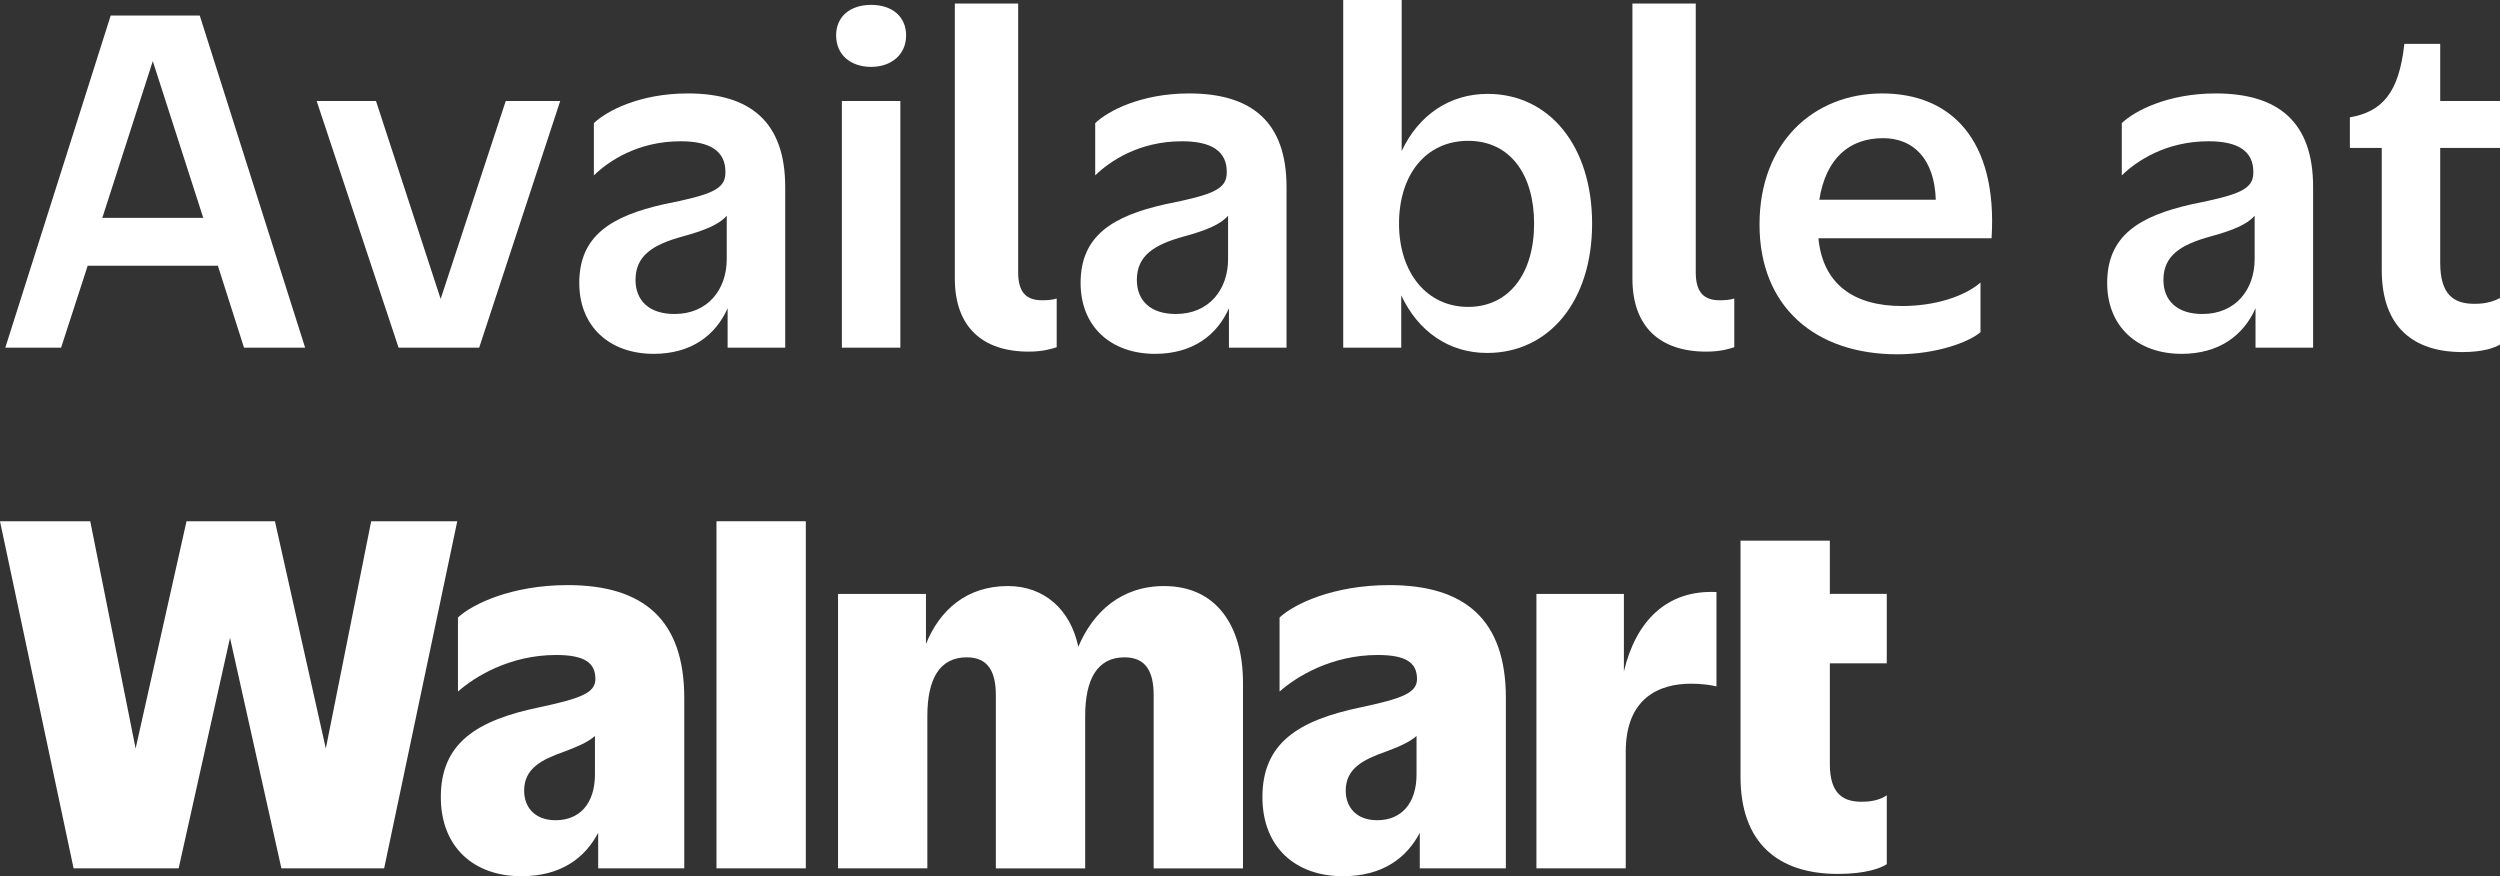
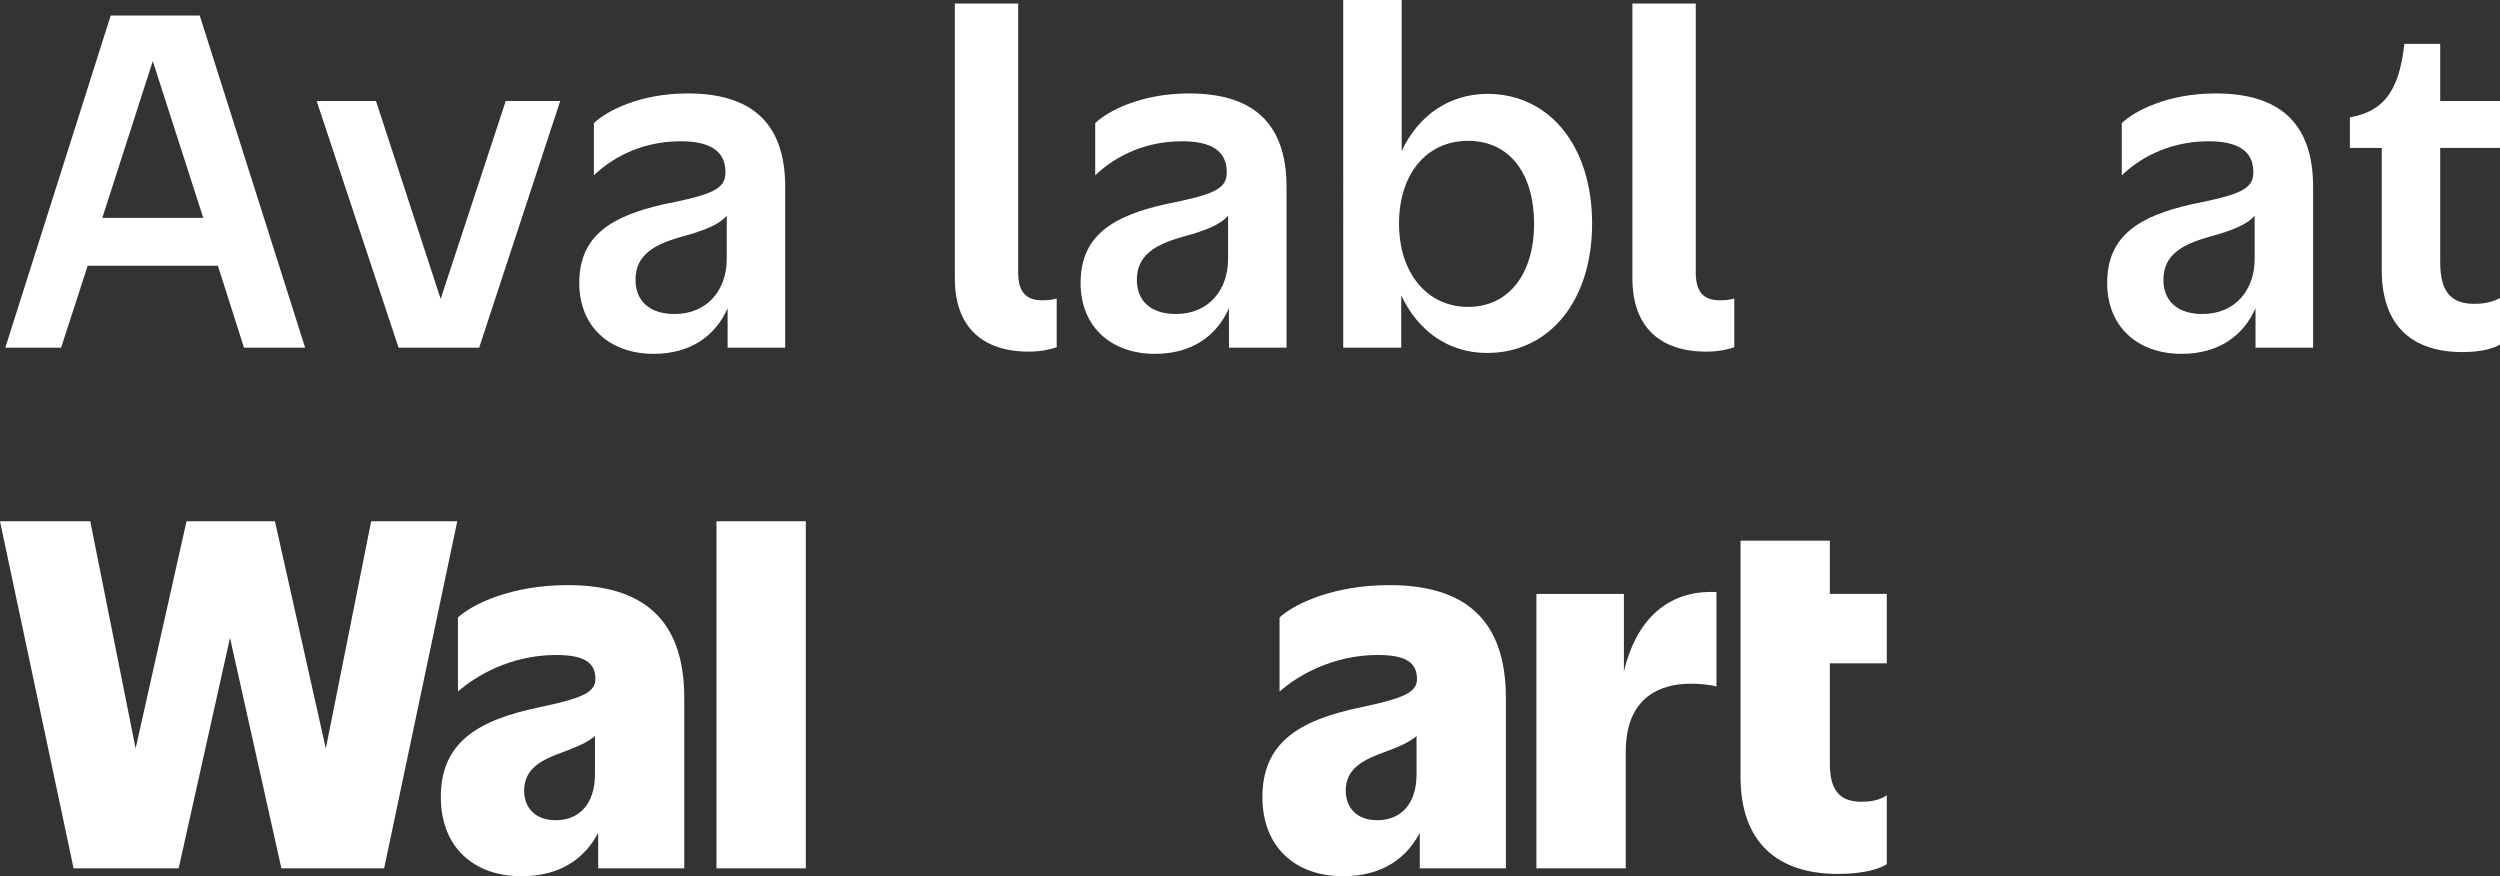
<svg xmlns="http://www.w3.org/2000/svg" id="Layer_2" data-name="Layer 2" viewBox="0 0 1920 672.94">
  <rect x="0" y="0" width="1920" height="672.94" fill="#333333" stroke="none" />
  <defs>
    <style>      .cls-1 {        fill: #fff;      }    </style>
  </defs>
  <g id="Layer_1-2" data-name="Layer 1">
    <g>
      <g>
        <path class="cls-1" d="M85.03,11.91h68.36l80.95,255.09h-46.94l-20.07-62.92h-99.99l-20.41,62.92H4.08L85.03,11.91ZM78.57,167.34h77.54l-38.77-120.4-38.77,120.4Z" />
        <path class="cls-1" d="M288.76,77.55l49.66,152.03,50-152.03h41.83l-62.24,189.44h-61.9l-62.92-189.44h45.57Z" />
        <path class="cls-1" d="M558.82,236.72c-9.19,20.75-27.89,35.03-56.8,35.03-33.67,0-57.14-20.75-57.14-54.42,0-36.05,24.15-51.36,65.3-60.54,35.71-7.15,46.94-11.22,46.94-24.15.34-16.67-11.91-24.15-34.36-24.15-32.65,0-55.1,14.97-66.66,26.19v-40.13c9.52-9.19,35.03-22.79,72.1-22.79,47.96,0,74.83,21.77,74.83,71.77v123.46h-44.22v-30.27ZM558.14,165.64c-5.44,6.46-16.33,11.22-34.01,15.99-22.11,6.12-36.05,14.28-36.05,33.33,0,15.65,10.2,26.19,29.93,26.19,25.51,0,40.13-18.71,40.13-42.18v-33.33Z" />
-         <path class="cls-1" d="M642.15,27.21c0-14.62,10.88-23.47,26.87-23.47s26.87,8.84,26.87,23.47-11.22,24.15-26.87,24.15-26.87-9.18-26.87-24.15ZM691.47,266.99h-44.9V77.55h44.9v189.44Z" />
        <path class="cls-1" d="M733.31,2.72h48.64v206.45c0,15.99,6.81,21.43,18.37,21.43,4.42,0,8.16-.34,11.22-1.36v37.41c-3.06,1.02-10.2,3.4-21.43,3.4-35.71,0-56.8-19.05-56.8-56.12V2.72Z" />
        <path class="cls-1" d="M943.84,236.72c-9.19,20.75-27.89,35.03-56.8,35.03-33.67,0-57.14-20.75-57.14-54.42,0-36.05,24.15-51.36,65.3-60.54,35.71-7.15,46.94-11.22,46.94-24.15.34-16.67-11.91-24.15-34.36-24.15-32.65,0-55.1,14.97-66.66,26.19v-40.13c9.52-9.19,35.03-22.79,72.1-22.79,47.96,0,74.83,21.77,74.83,71.77v123.46h-44.22v-30.27ZM943.16,165.64c-5.44,6.46-16.33,11.22-34.01,15.99-22.11,6.12-36.05,14.28-36.05,33.33,0,15.65,10.2,26.19,29.93,26.19,25.51,0,40.13-18.71,40.13-42.18v-33.33Z" />
        <path class="cls-1" d="M1076.15,226.86v40.13h-44.56V0h44.9v115.98c12.92-27.55,36.73-43.88,65.98-43.88,47.27,0,80.27,39.79,80.27,99.65s-33.33,99.32-80.61,99.32c-29.59,0-53.06-16.67-65.98-44.22ZM1178.19,171.76c0-37.75-18.37-63.6-50.68-63.6s-53.06,25.85-53.06,63.6,21.43,63.94,53.06,63.94,50.68-25.85,50.68-63.94Z" />
        <path class="cls-1" d="M1253.7,2.72h48.64v206.45c0,15.99,6.81,21.43,18.37,21.43,4.42,0,8.16-.34,11.22-1.36v37.41c-3.06,1.02-10.2,3.4-21.43,3.4-35.71,0-56.8-19.05-56.8-56.12V2.72Z" />
-         <path class="cls-1" d="M1457.09,272.09c-62.92,0-105.78-36.39-105.78-99.65s41.83-100.67,94.21-100.67,88.77,35.03,84.01,111.22h-132.99c3.4,35.03,26.87,52.04,64.28,52.04,24.83,0,47.62-7.14,60.2-18.02v38.09c-8.5,7.48-33.67,17-63.94,17ZM1397.23,153.4h89.45c-1.02-31.63-17.35-47.28-40.47-47.28-25.85,0-43.88,15.31-48.98,47.28Z" />
        <path class="cls-1" d="M1732.25,236.72c-9.18,20.75-27.89,35.03-56.8,35.03-33.67,0-57.14-20.75-57.14-54.42,0-36.05,24.15-51.36,65.3-60.54,35.71-7.15,46.94-11.22,46.94-24.15.34-16.67-11.91-24.15-34.36-24.15-32.65,0-55.1,14.97-66.66,26.19v-40.13c9.52-9.19,35.03-22.79,72.1-22.79,47.96,0,74.83,21.77,74.83,71.77v123.46h-44.22v-30.27ZM1731.57,165.64c-5.44,6.46-16.33,11.22-34.01,15.99-22.11,6.12-36.05,14.28-36.05,33.33,0,15.65,10.2,26.19,29.93,26.19,25.51,0,40.13-18.71,40.13-42.18v-33.33Z" />
        <path class="cls-1" d="M1874.08,33.67v43.88h45.92v36.05h-45.92v88.09c0,24.49,10.2,31.97,27.21,31.63,8.5,0,14.96-2.39,18.71-4.42v35.71c-4.08,2.38-12.59,5.78-28.91,5.78-37.41,0-61.9-19.05-61.9-62.92v-93.87h-24.49v-23.47c24.83-4.42,37.75-18.71,41.84-56.46h27.55Z" />
      </g>
      <g>
        <polygon class="cls-1" points="285.07 400.31 250.23 574.84 211.14 400.31 143.25 400.31 104.15 574.84 69.31 400.31 0 400.31 56.52 666.9 137.2 666.9 176.65 489.89 216.11 666.9 295.02 666.9 351.18 400.31 285.07 400.31" />
        <path class="cls-1" d="M426.71,629.93c-15.64,0-24.17-9.59-24.17-22.75,0-17.06,13.51-23.81,30.57-29.86,8.89-3.34,17.79-6.81,23.81-12.08v29.5c0,22.39-11.73,35.19-30.21,35.19M435.95,449.36c-43.01,0-73.22,14.57-84.24,24.88v56.87c12.8-11.37,39.81-28.08,75.35-28.08,22.04,0,30.21,6.04,30.21,18.48,0,10.66-11.37,14.93-43.01,21.68-47.99,9.95-75.71,27.37-75.71,68.96,0,38.39,25.24,60.78,61.85,60.78,30.66,0,48.97-14.22,59-33.34v27.29h66.11v-130.8c0-60.07-31.28-86.73-89.57-86.73" />
        <rect class="cls-1" x="550.26" y="400.31" width="68.6" height="266.58" />
        <g>
-           <path class="cls-1" d="M894.19,450.08c-33.28,0-54.79,20-66.04,46.64-6.03-28.54-26.09-46.64-54.1-46.64-31.74,0-52.43,18.51-62.91,44.51v-38.47h-67.54v210.78h68.6v-116.94c0-28.79,9.6-45.14,30.22-45.14,16.7,0,22.39,11.37,22.39,29.15v132.94h68.6v-116.94c0-28.79,9.59-45.14,30.21-45.14,16.71,0,22.39,11.37,22.39,29.15v132.94h68.6v-142.53c0-44.43-20.97-74.29-60.42-74.29" />
          <path class="cls-1" d="M1057.69,629.93c-15.64,0-24.17-9.59-24.17-22.75,0-17.06,13.51-23.81,30.57-29.86,8.9-3.34,17.79-6.81,23.81-12.08v29.5c0,22.39-11.73,35.19-30.21,35.19M1066.94,449.36c-43.01,0-73.22,14.57-84.24,24.88v56.87c12.8-11.37,39.81-28.08,75.35-28.08,22.04,0,30.21,6.04,30.21,18.48,0,10.66-11.37,14.93-43.01,21.68-47.99,9.95-75.71,27.37-75.71,68.96,0,38.39,25.24,60.78,61.85,60.78,30.66,0,48.97-14.22,59-33.34v27.29h66.12v-130.8c0-60.07-31.28-86.73-89.57-86.73" />
          <path class="cls-1" d="M1247.15,515.67v-59.55h-67.18v210.78h68.6v-89.57c0-41.23,25.59-52.25,50.12-52.25,8.18,0,16,1.07,19.55,2.13v-72.51c-38.6-1.86-62.04,22.79-71.09,60.97" />
          <path class="cls-1" d="M1449.04,509.43v-53.32h-43.72v-40.87h-68.6v181.28c0,50.83,28.79,74.64,74.65,74.64,21.33,0,32.7-4.27,37.68-7.46v-52.96c-3.91,2.84-10.31,4.98-18.48,4.98-15.29.36-25.24-6.4-25.24-28.79v-77.49h43.72Z" />
        </g>
      </g>
    </g>
  </g>
</svg>